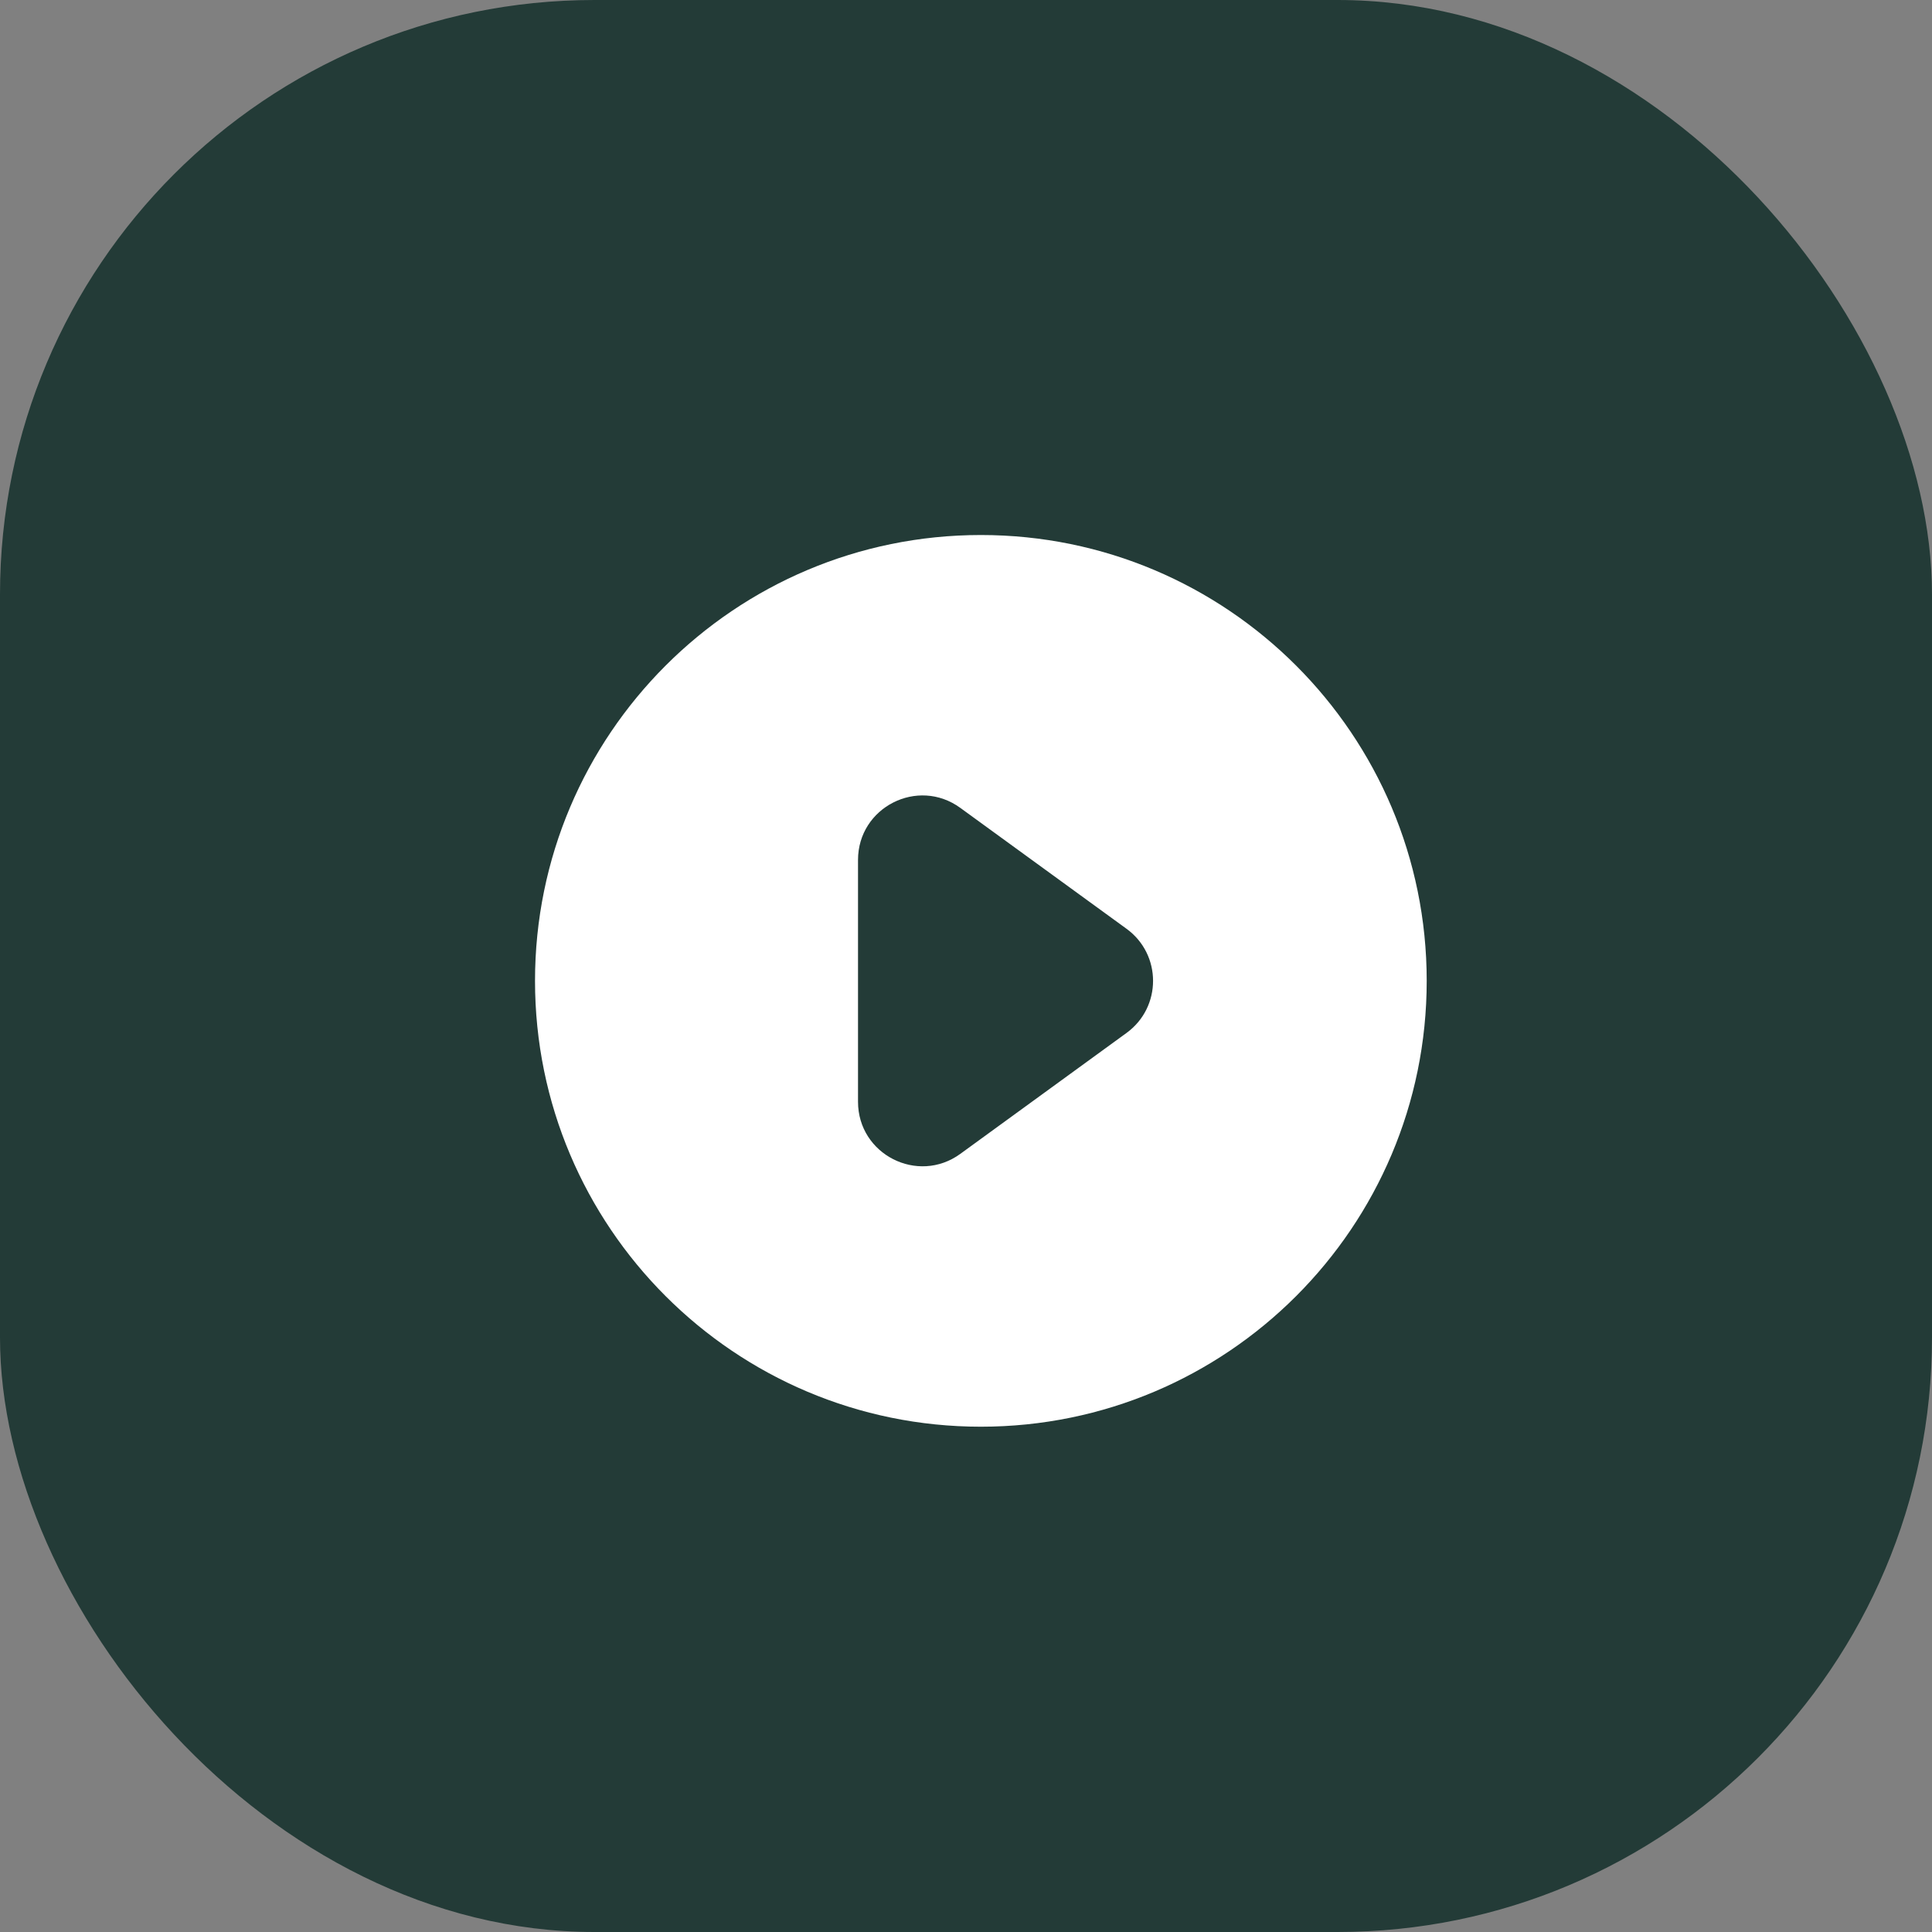
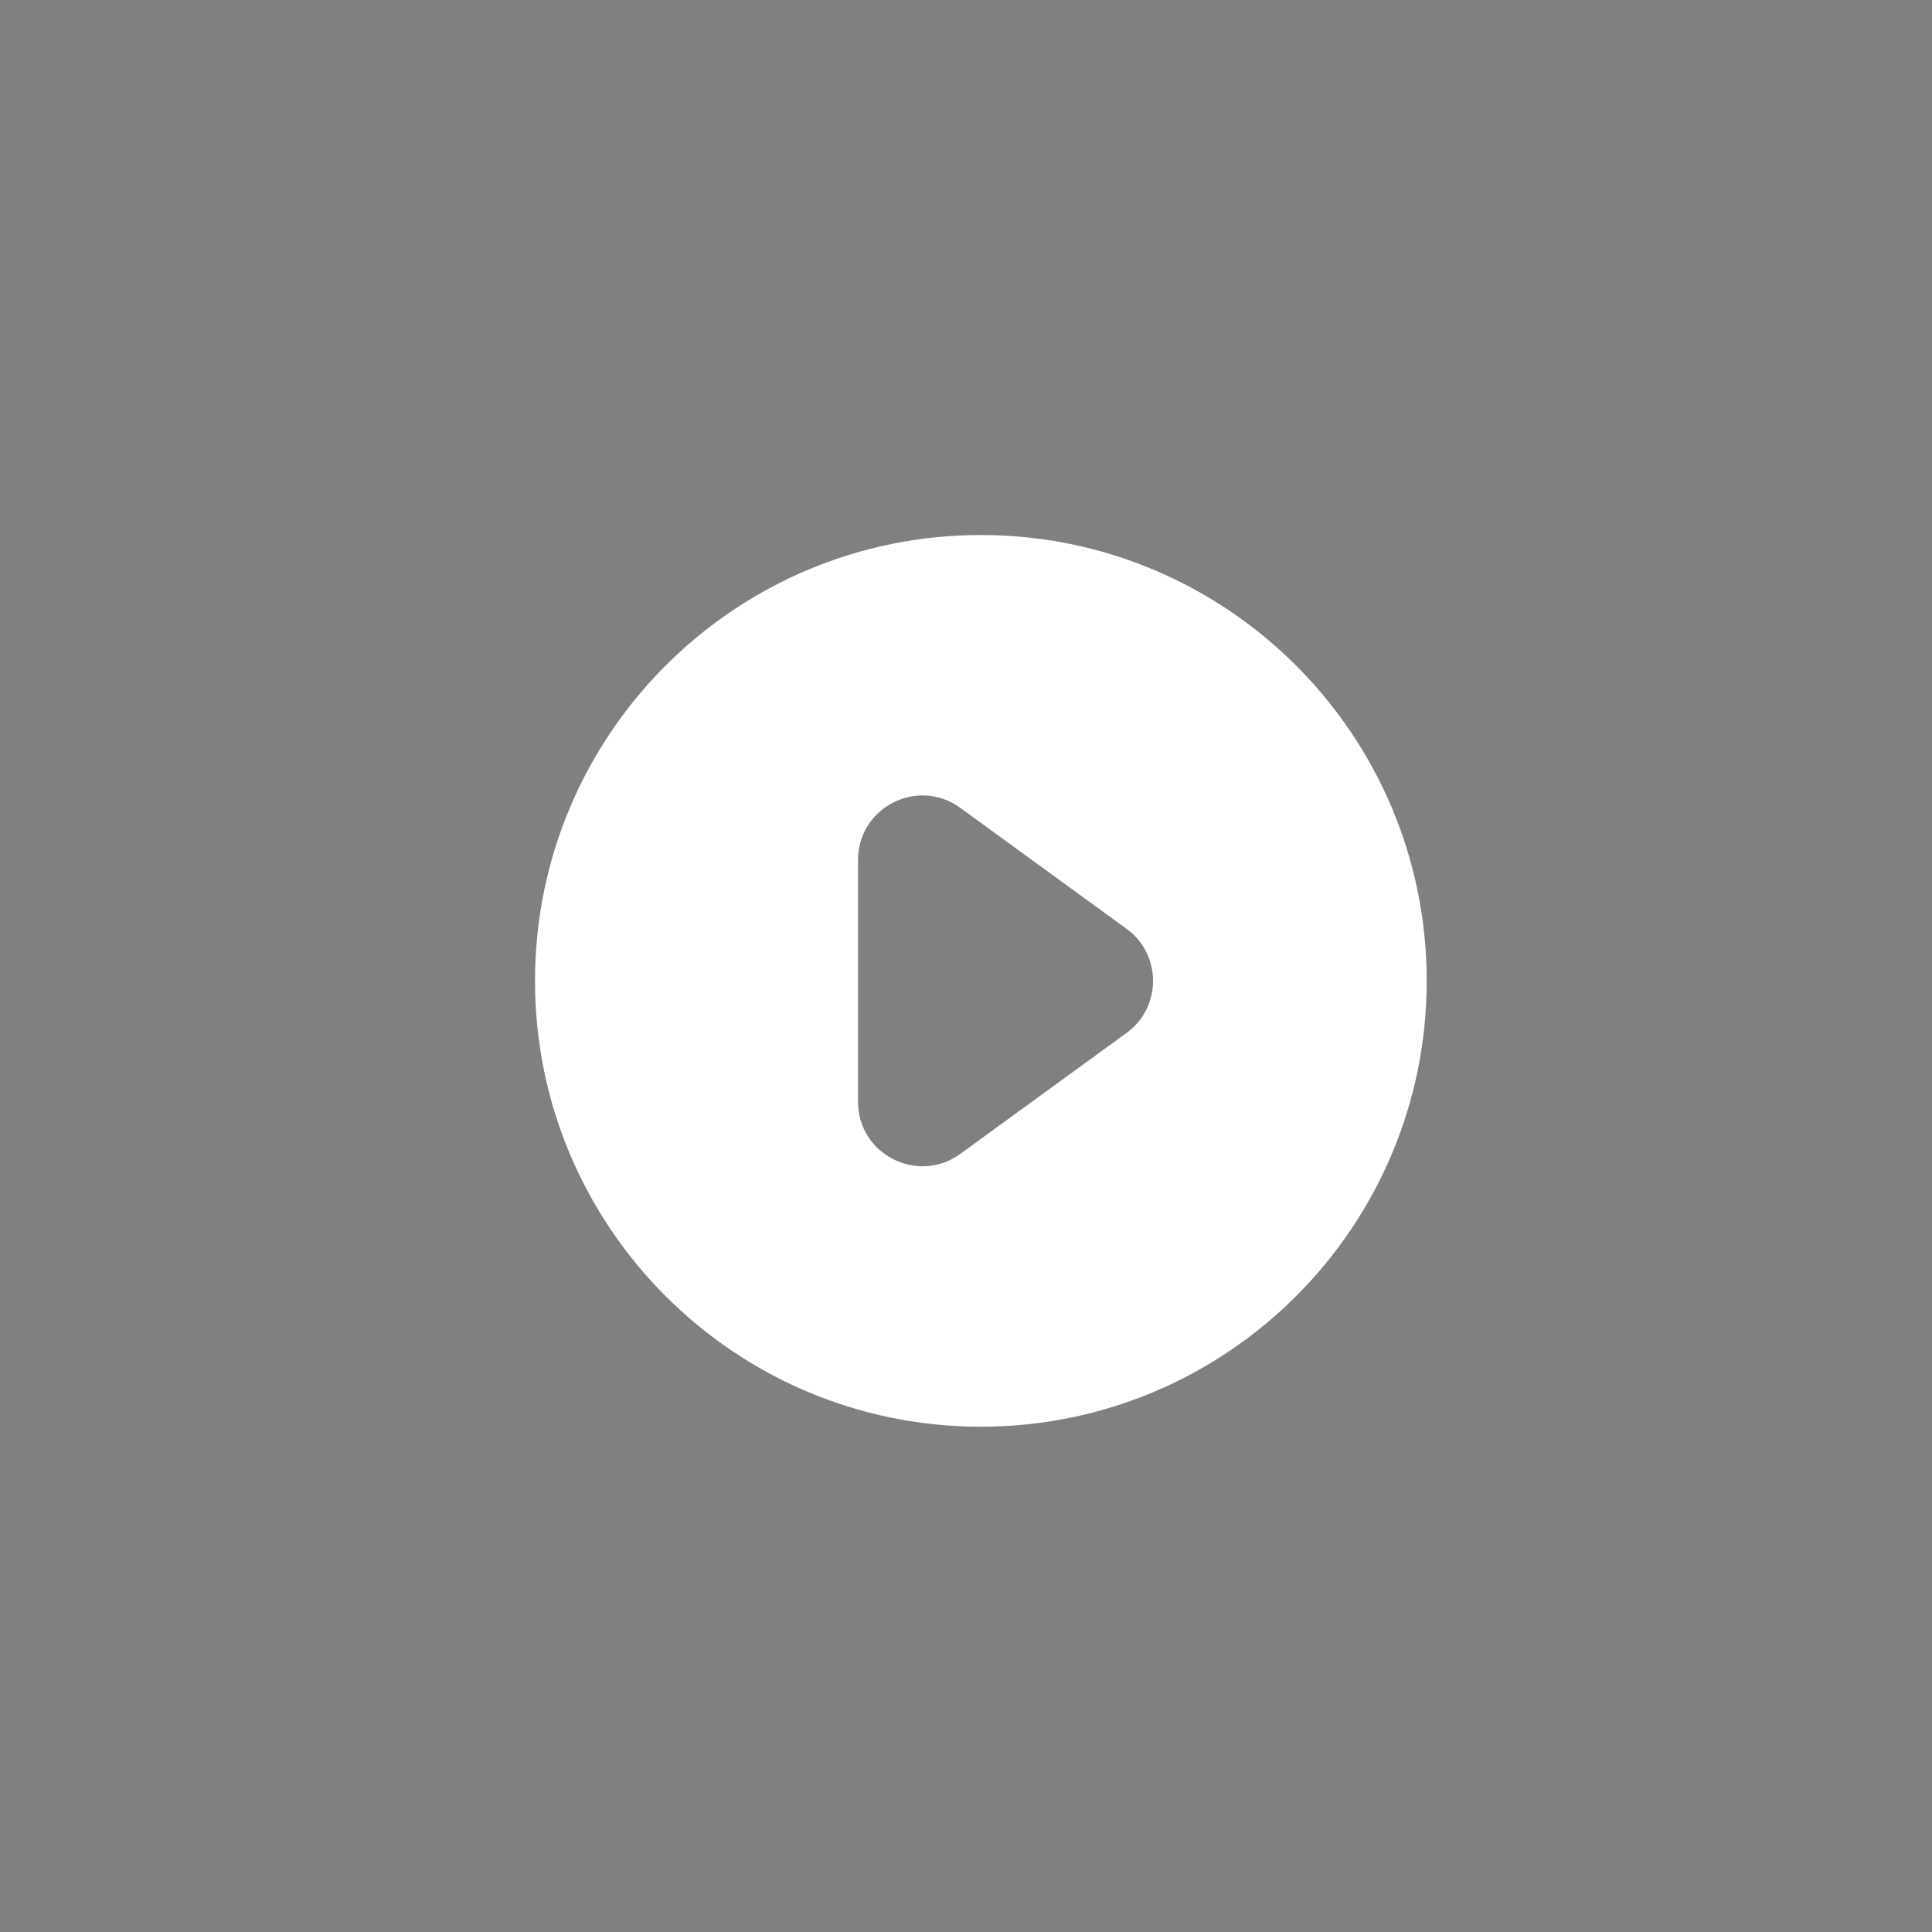
<svg xmlns="http://www.w3.org/2000/svg" width="65" height="65" viewBox="0 0 65 65" fill="none">
  <rect x="0" y="0" width="65" height="65" fill="#808080" stroke="none" />
-   <rect width="65" height="65" rx="20" fill="#233B37" />
  <path fill-rule="evenodd" clip-rule="evenodd" d="M33 48C41.284 48 48 41.284 48 33C48 24.716 41.284 18 33 18C24.716 18 18 24.716 18 33C18 41.284 24.716 48 33 48ZM28.867 28.932C28.867 27.161 30.875 26.138 32.308 27.18L37.901 31.248C39.091 32.113 39.091 33.887 37.901 34.752L32.308 38.821C30.875 39.862 28.867 38.839 28.867 37.068V28.932Z" fill="white" />
</svg>